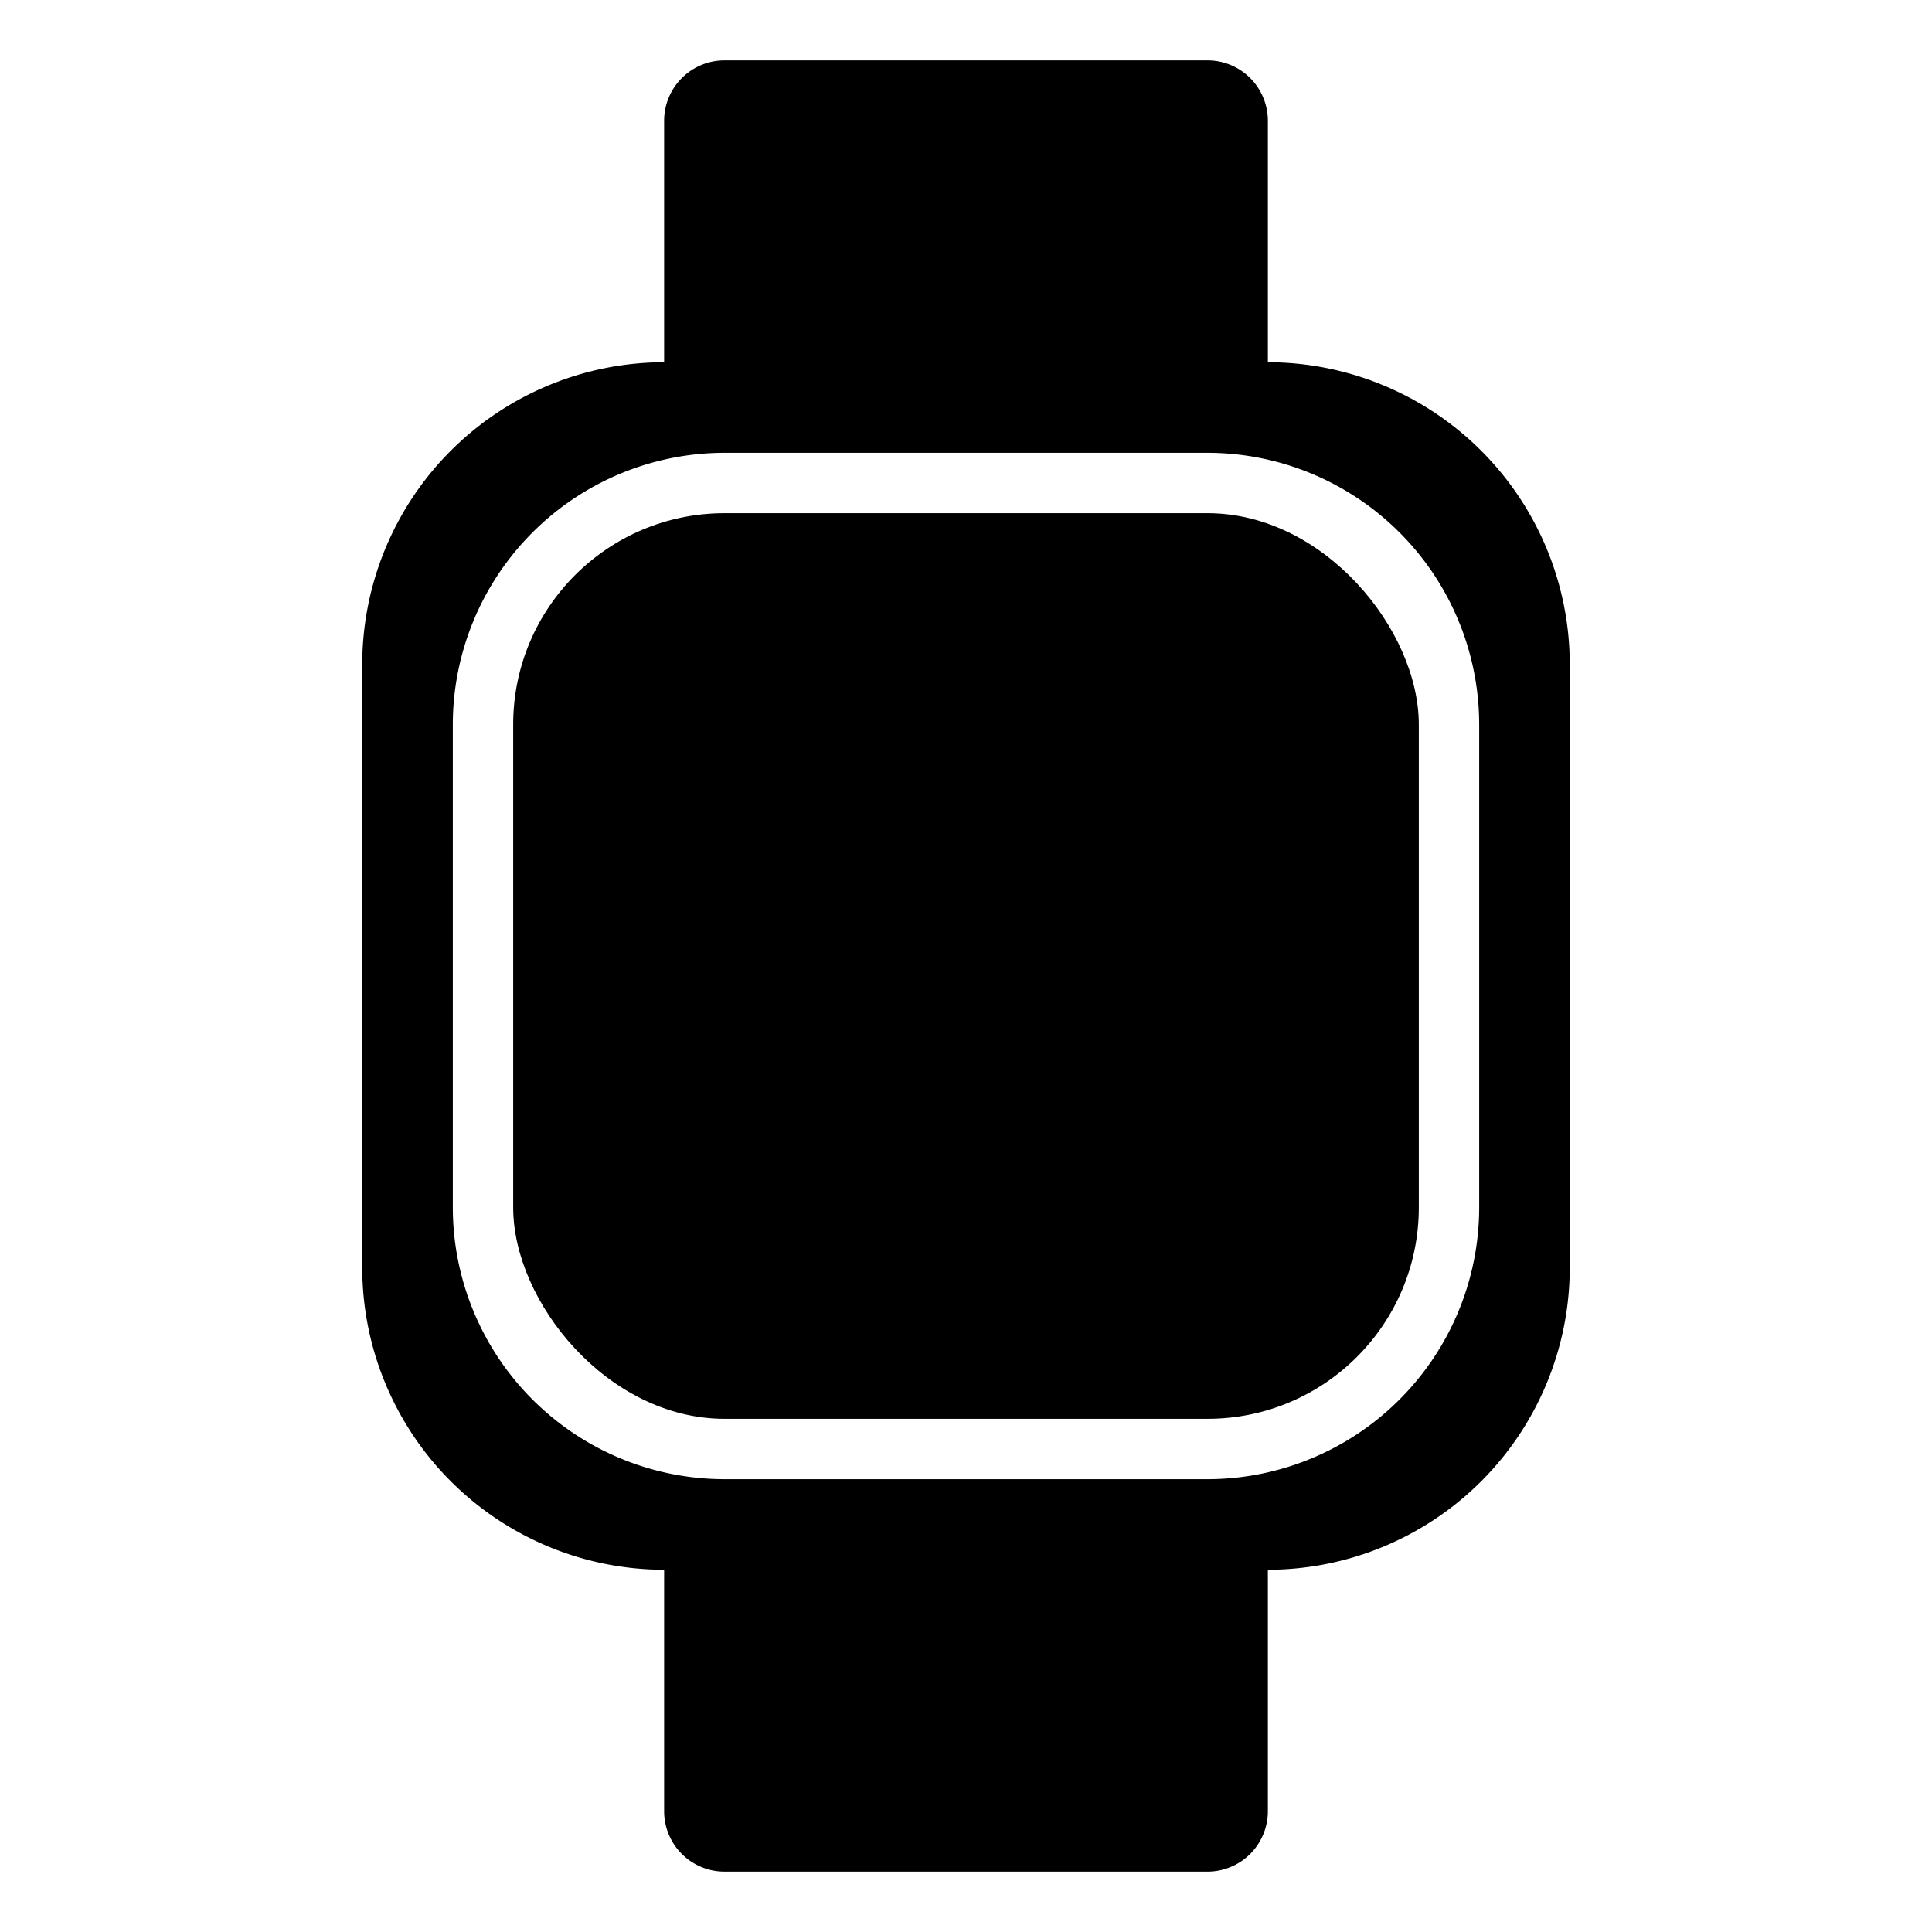
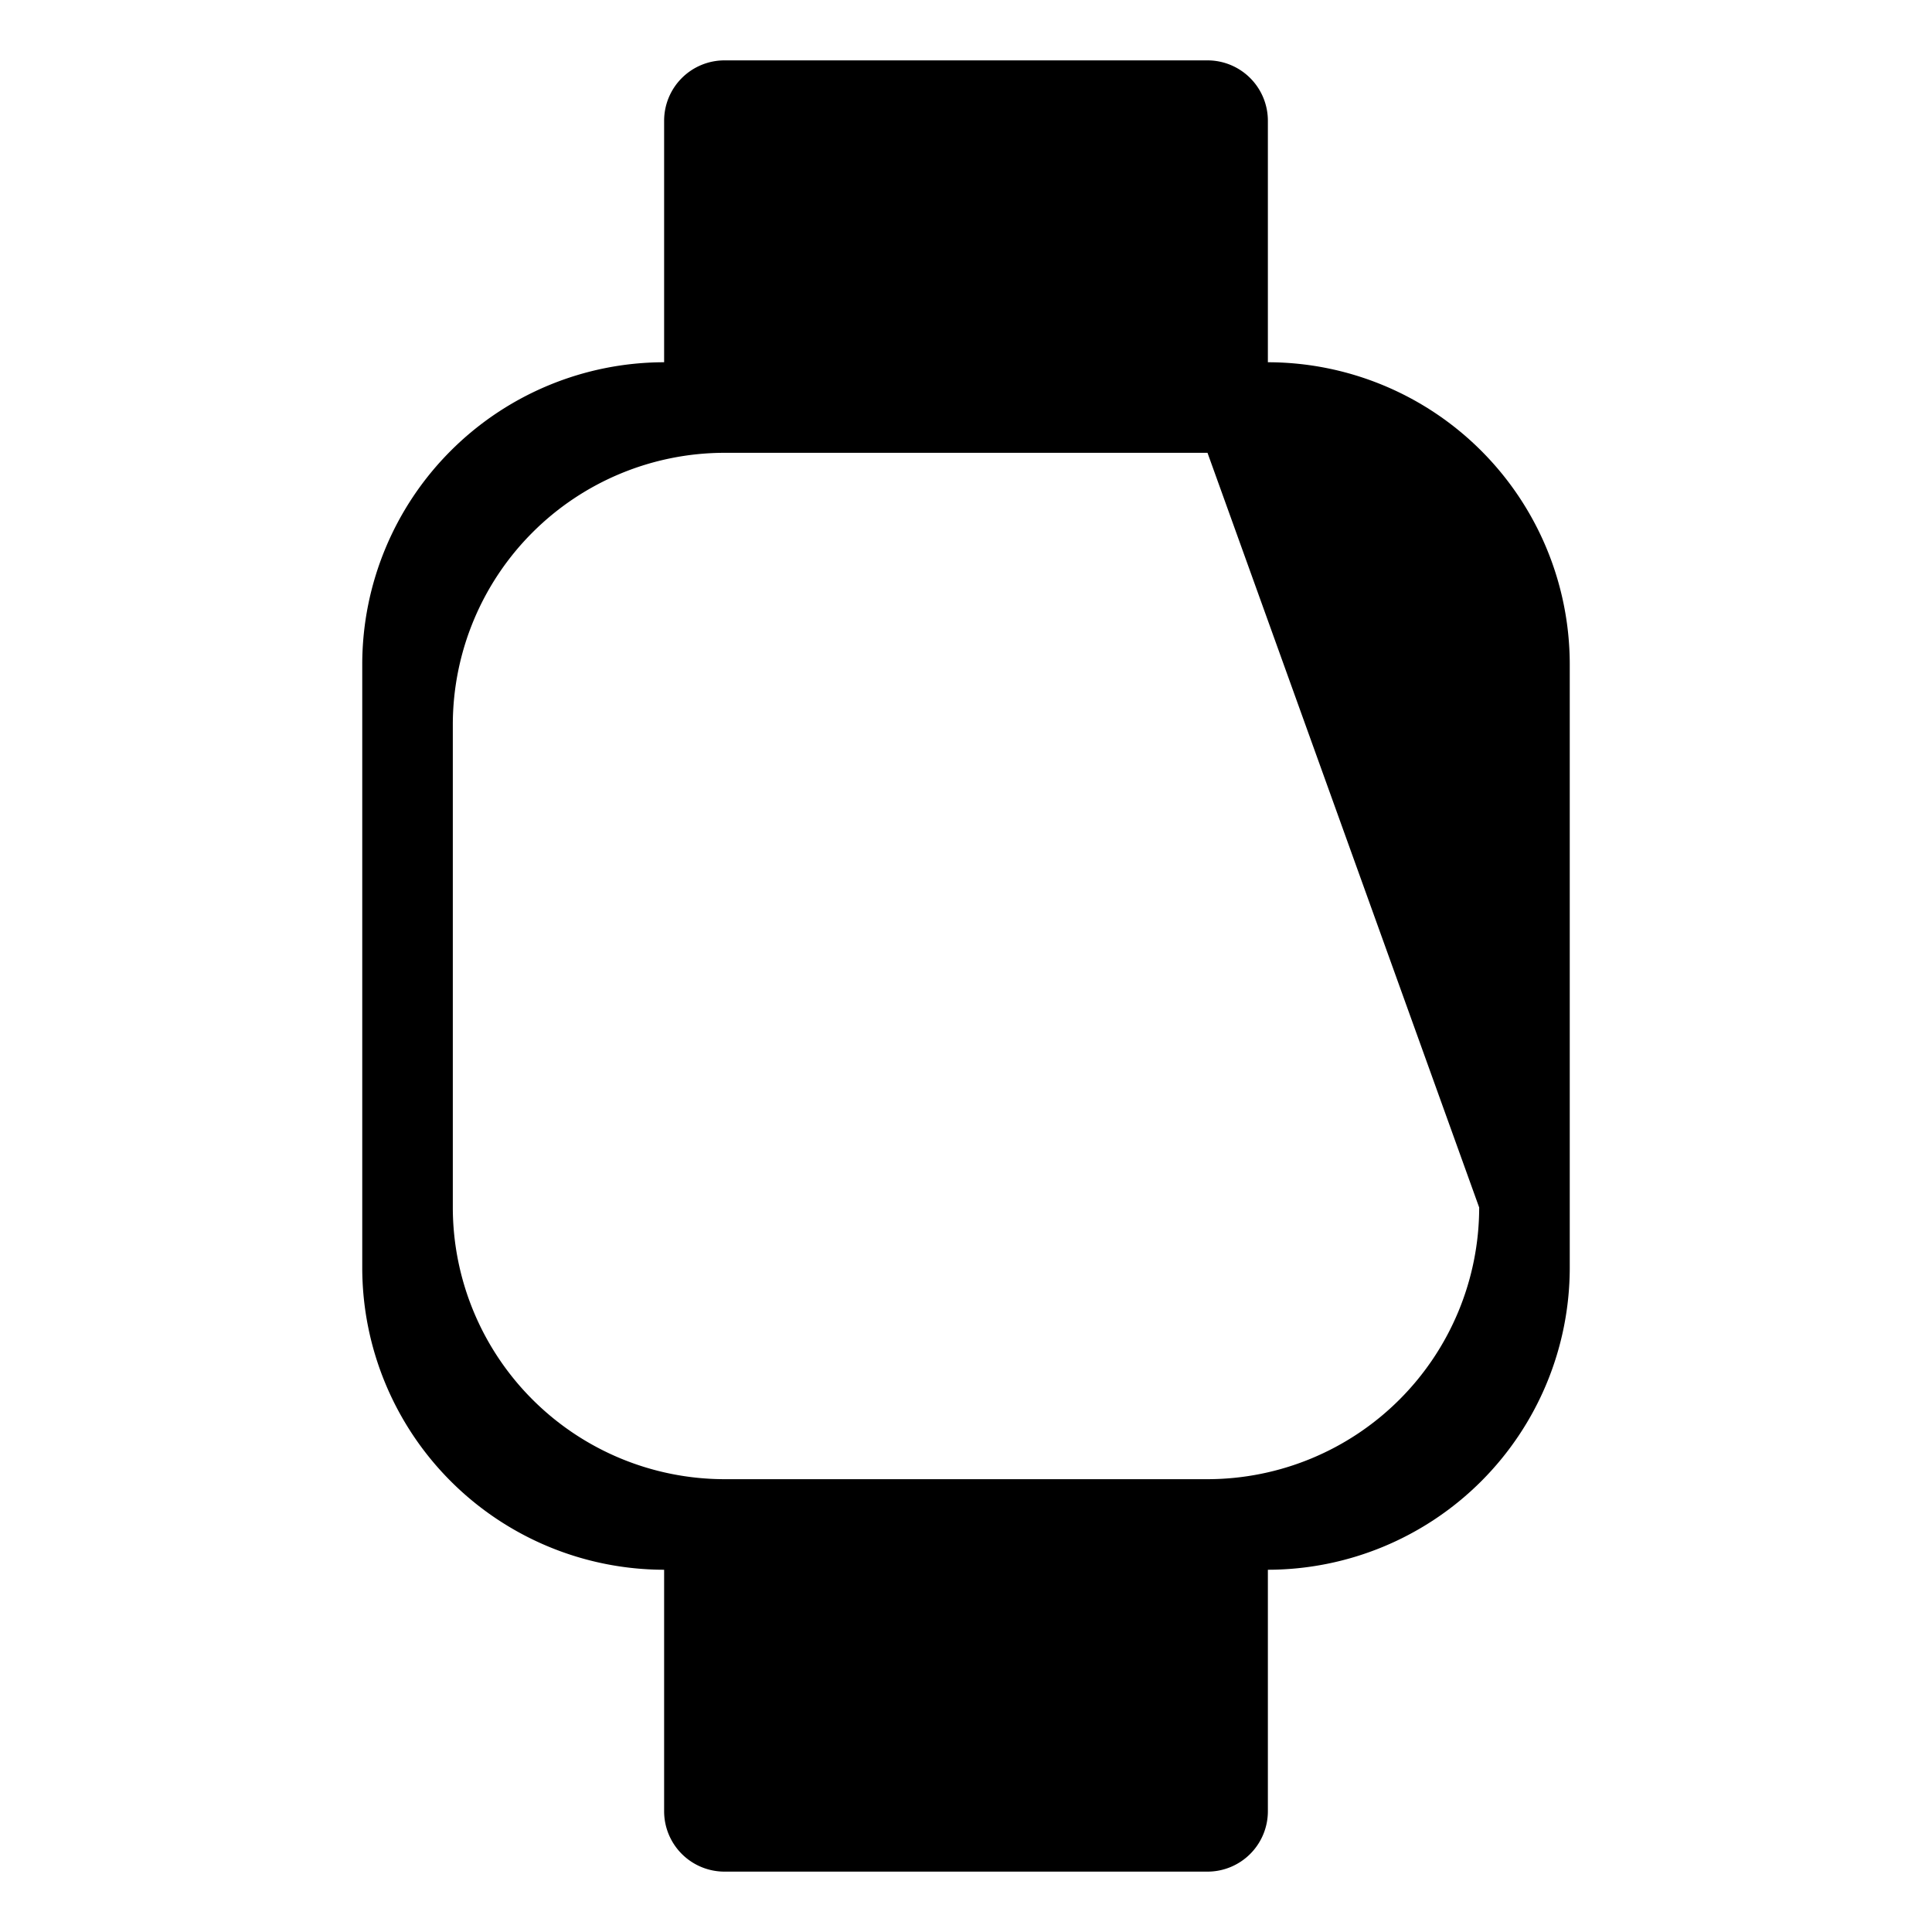
<svg xmlns="http://www.w3.org/2000/svg" viewBox="0 0 512 512" class="ionicon">
-   <rect width="240" height="240" x="136" y="136" rx="56" ry="56" />
-   <path d="M336 96V32a16 16 0 0 0-16-16H192a16 16 0 0 0-16 16v64a80.09 80.09 0 0 0-80 80v160a80.09 80.09 0 0 0 80 80v64a16 16 0 0 0 16 16h128a16 16 0 0 0 16-16v-64a80.09 80.09 0 0 0 80-80V176a80.09 80.09 0 0 0-80-80m56 224a72.08 72.08 0 0 1-72 72H192a72.08 72.08 0 0 1-72-72V192a72.08 72.08 0 0 1 72-72h128a72.08 72.08 0 0 1 72 72Z" />
+   <path d="M336 96V32a16 16 0 0 0-16-16H192a16 16 0 0 0-16 16v64a80.09 80.09 0 0 0-80 80v160a80.09 80.09 0 0 0 80 80v64a16 16 0 0 0 16 16h128a16 16 0 0 0 16-16v-64a80.09 80.09 0 0 0 80-80V176a80.09 80.09 0 0 0-80-80m56 224a72.08 72.08 0 0 1-72 72H192a72.08 72.08 0 0 1-72-72V192a72.08 72.08 0 0 1 72-72h128Z" />
</svg>